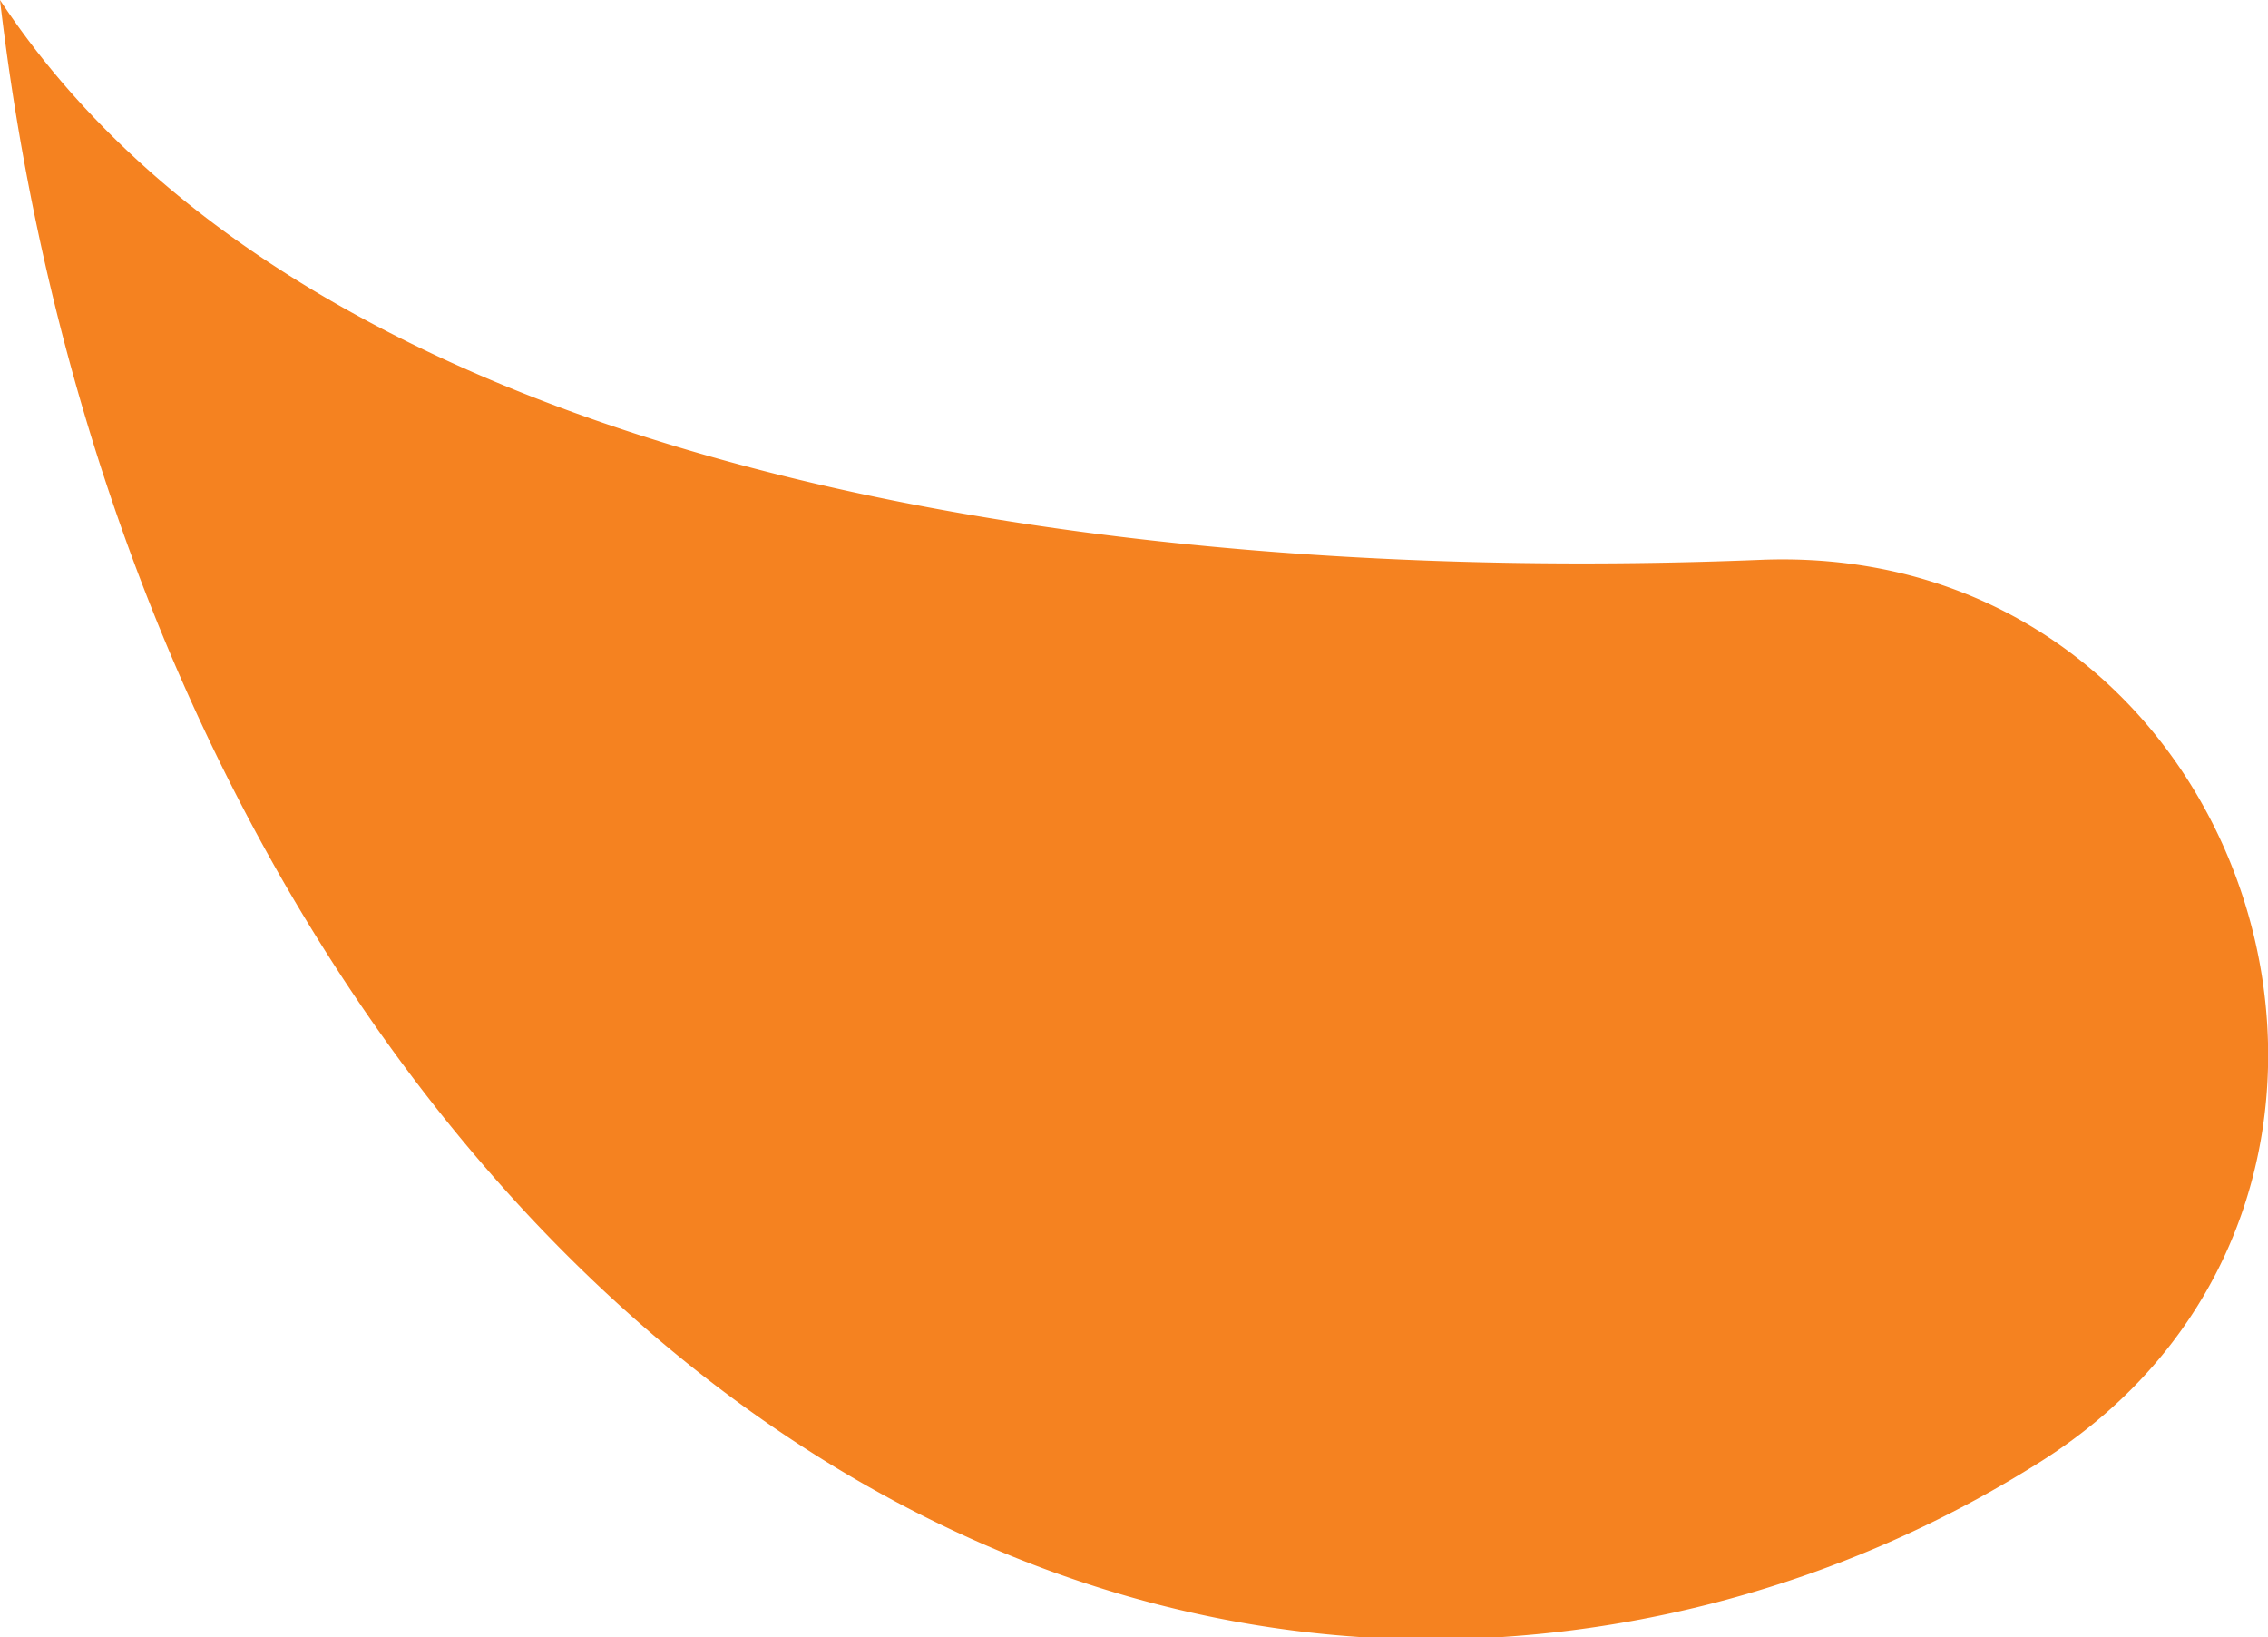
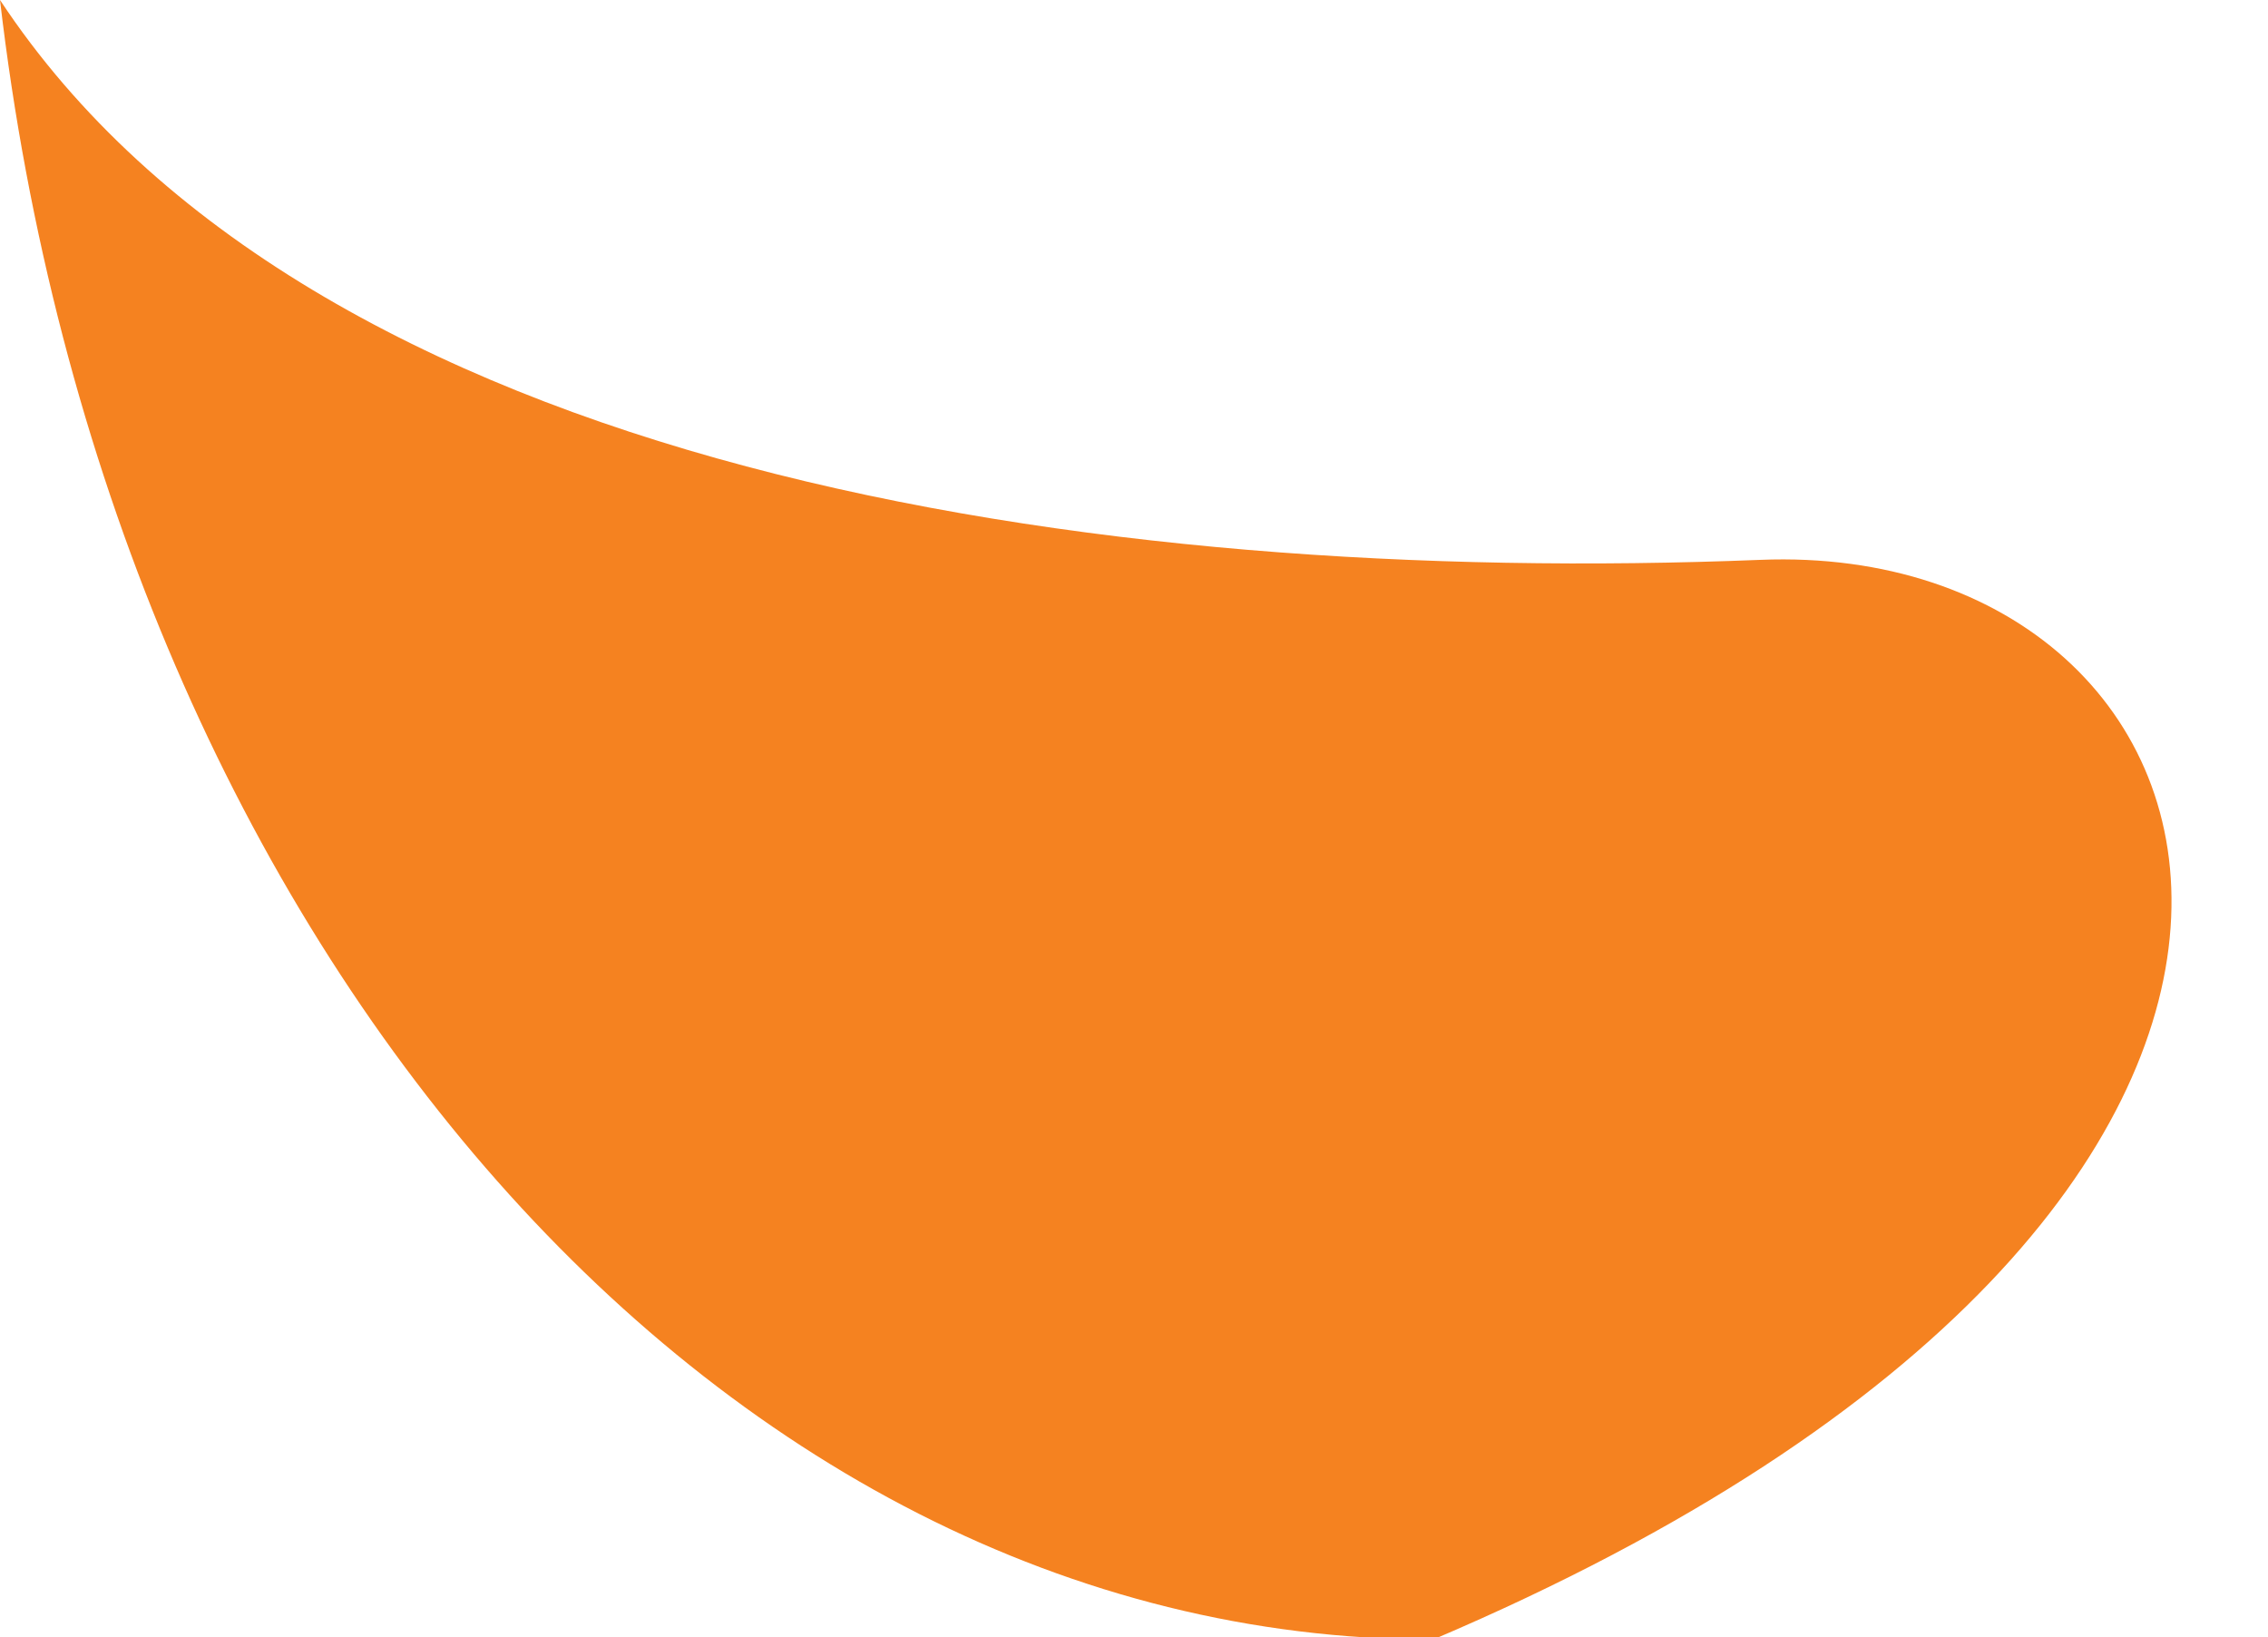
<svg xmlns="http://www.w3.org/2000/svg" viewBox="0 0 37.36 26.96">
  <defs>
    <style>.cls-1{fill:#f58220;}</style>
  </defs>
  <g id="Layer_2" data-name="Layer 2">
    <g id="Layer_1-2" data-name="Layer 1">
-       <path class="cls-1" d="M0,0C1.78,15.27,11.67,27,23.61,27a18.92,18.92,0,0,0,9.91-2.87C40.58,19.78,37.23,8.89,29,9.22,18,9.66,5.12,7.75,0,0Z" />
+       <path class="cls-1" d="M0,0C1.78,15.27,11.67,27,23.61,27C40.58,19.78,37.23,8.89,29,9.22,18,9.66,5.12,7.75,0,0Z" />
    </g>
  </g>
</svg>